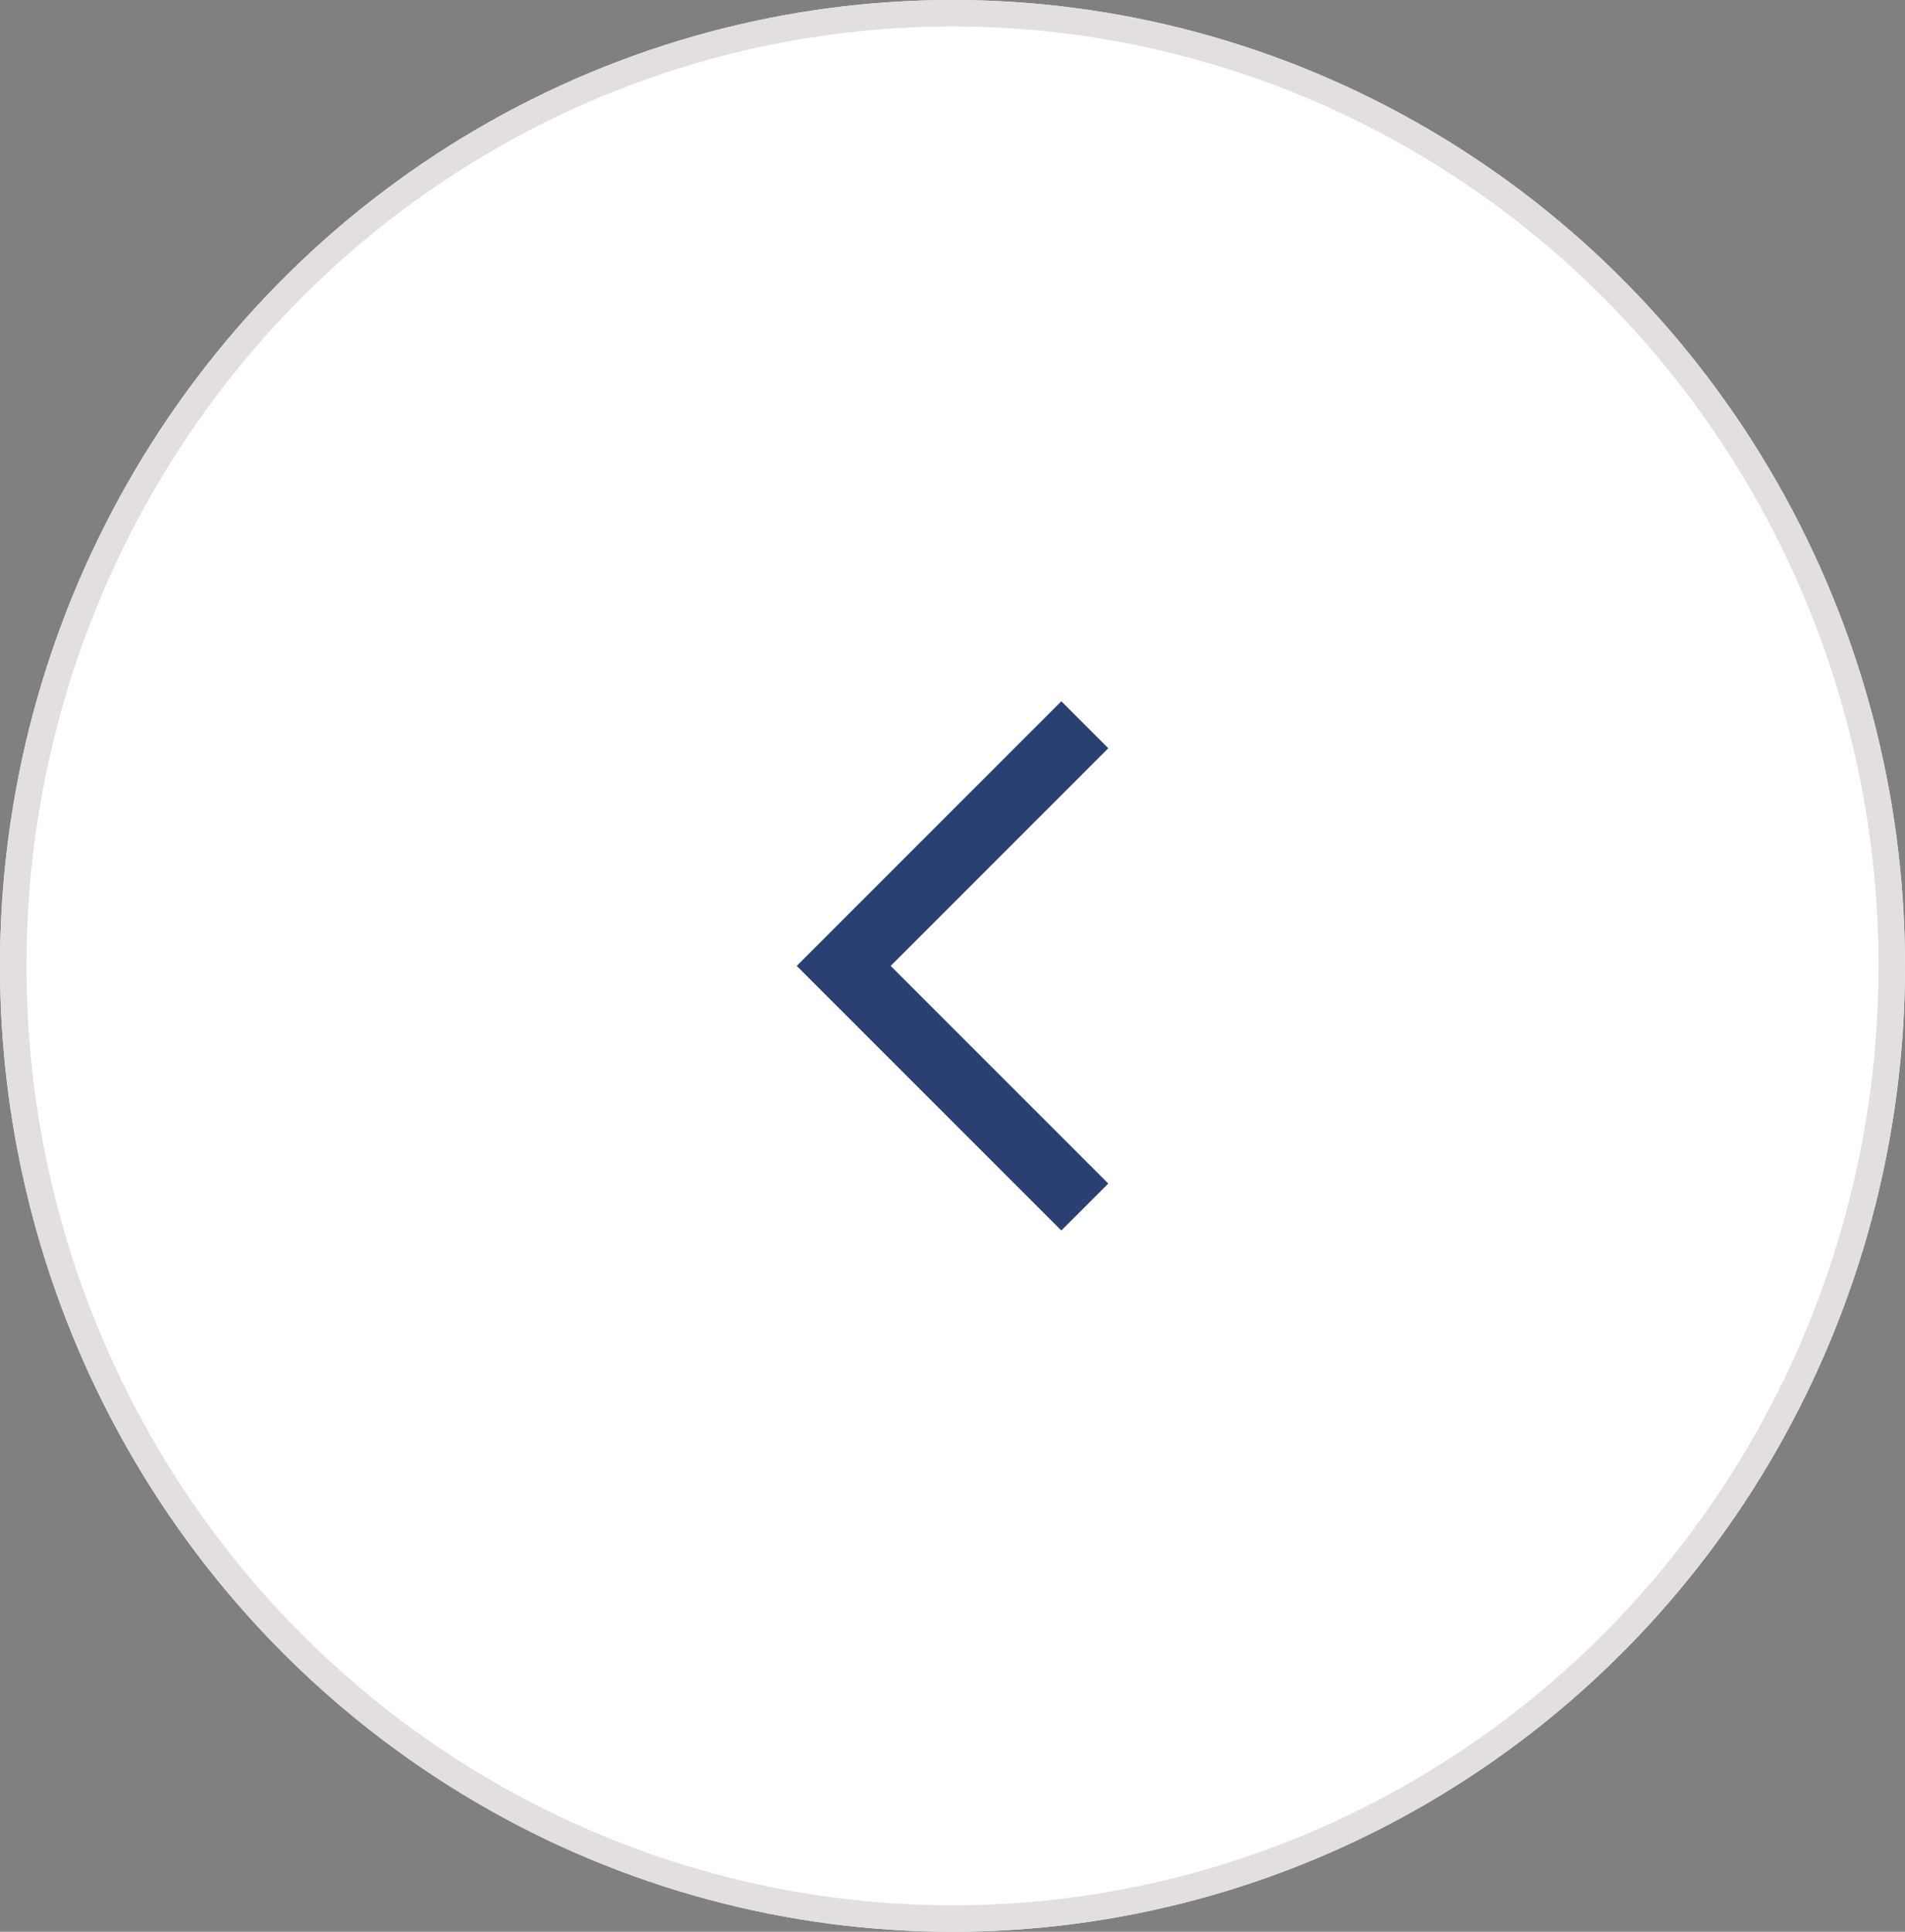
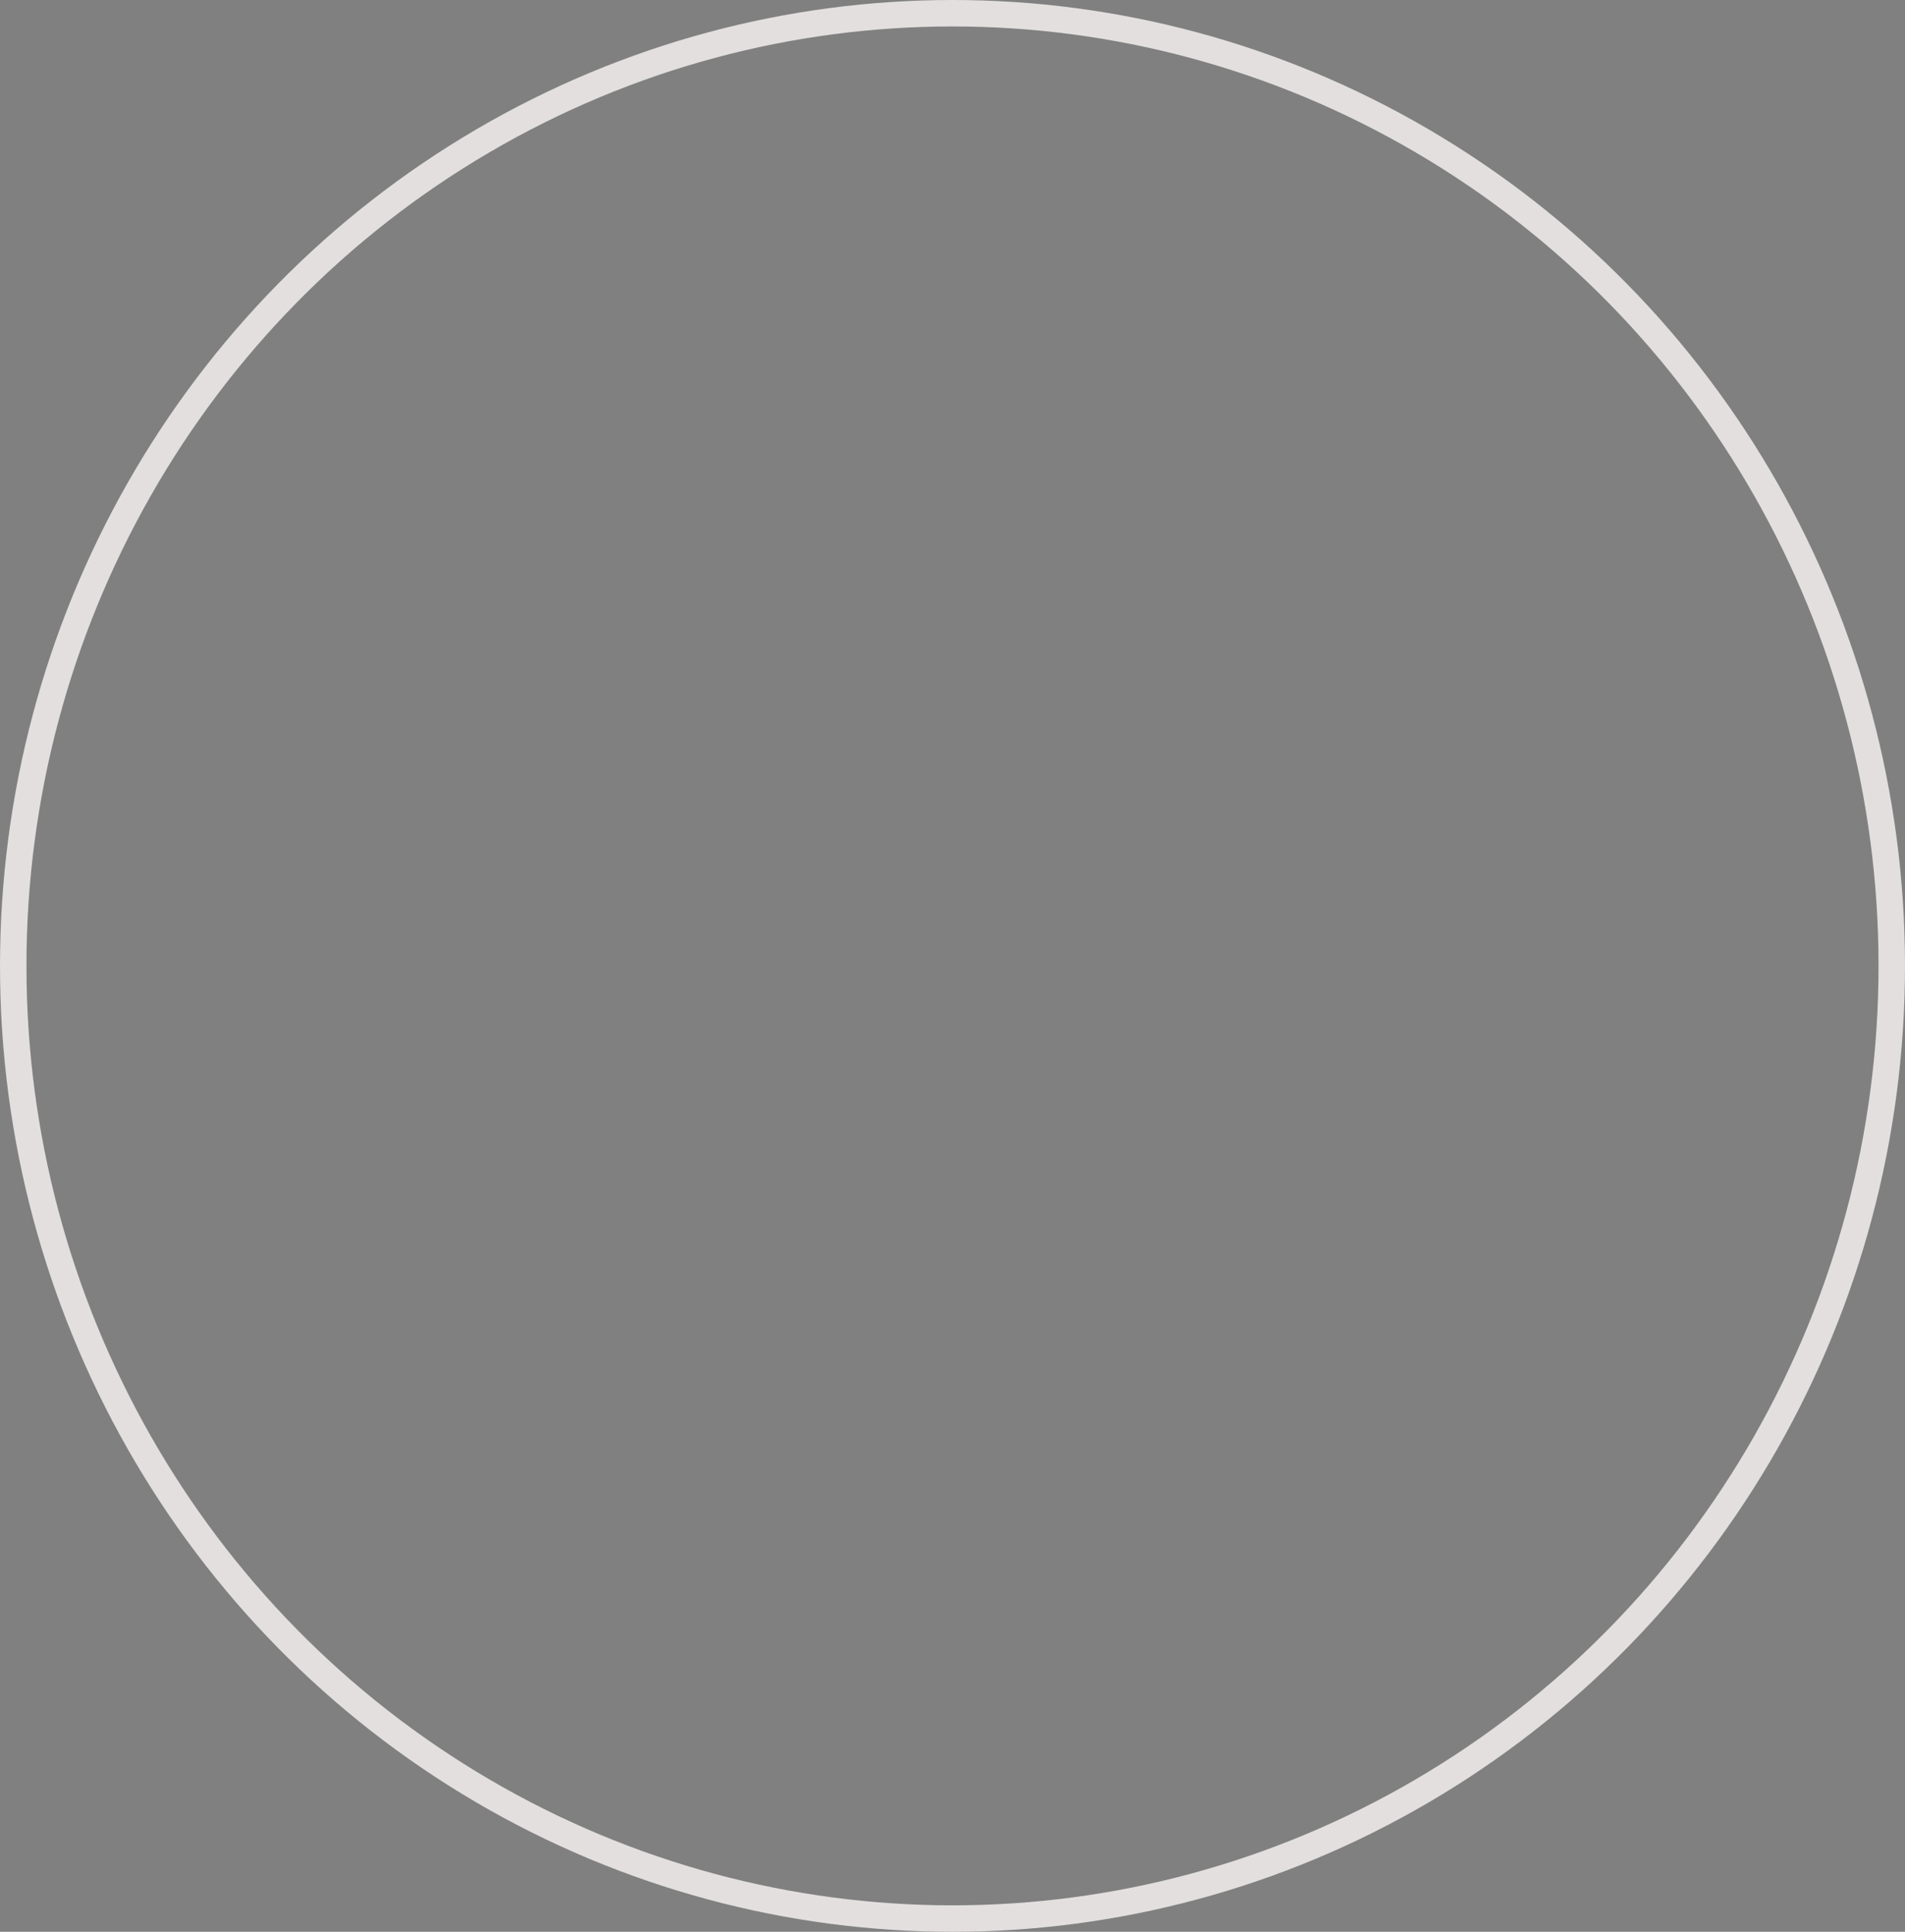
<svg xmlns="http://www.w3.org/2000/svg" width="72" height="73" viewBox="0 0 72 73">
  <rect x="0" y="0" width="72" height="73" fill="#808080" stroke="none" />
  <g id="グループ_262" data-name="グループ 262" transform="translate(-32 -301)">
    <g id="楕円形_4" data-name="楕円形 4" transform="translate(32 301)" fill="#fff" stroke="#e2dfde" stroke-width="1">
-       <ellipse cx="36" cy="36.5" rx="36" ry="36.5" stroke="none" />
      <ellipse cx="36" cy="36.5" rx="35.5" ry="36" fill="none" />
    </g>
-     <path id="パス_441" data-name="パス 441" d="M10,0,0,10,10,20l1.775-1.775L3.55,10l8.225-8.225Z" transform="translate(62.113 327.5)" fill="#2a4073" />
  </g>
</svg>